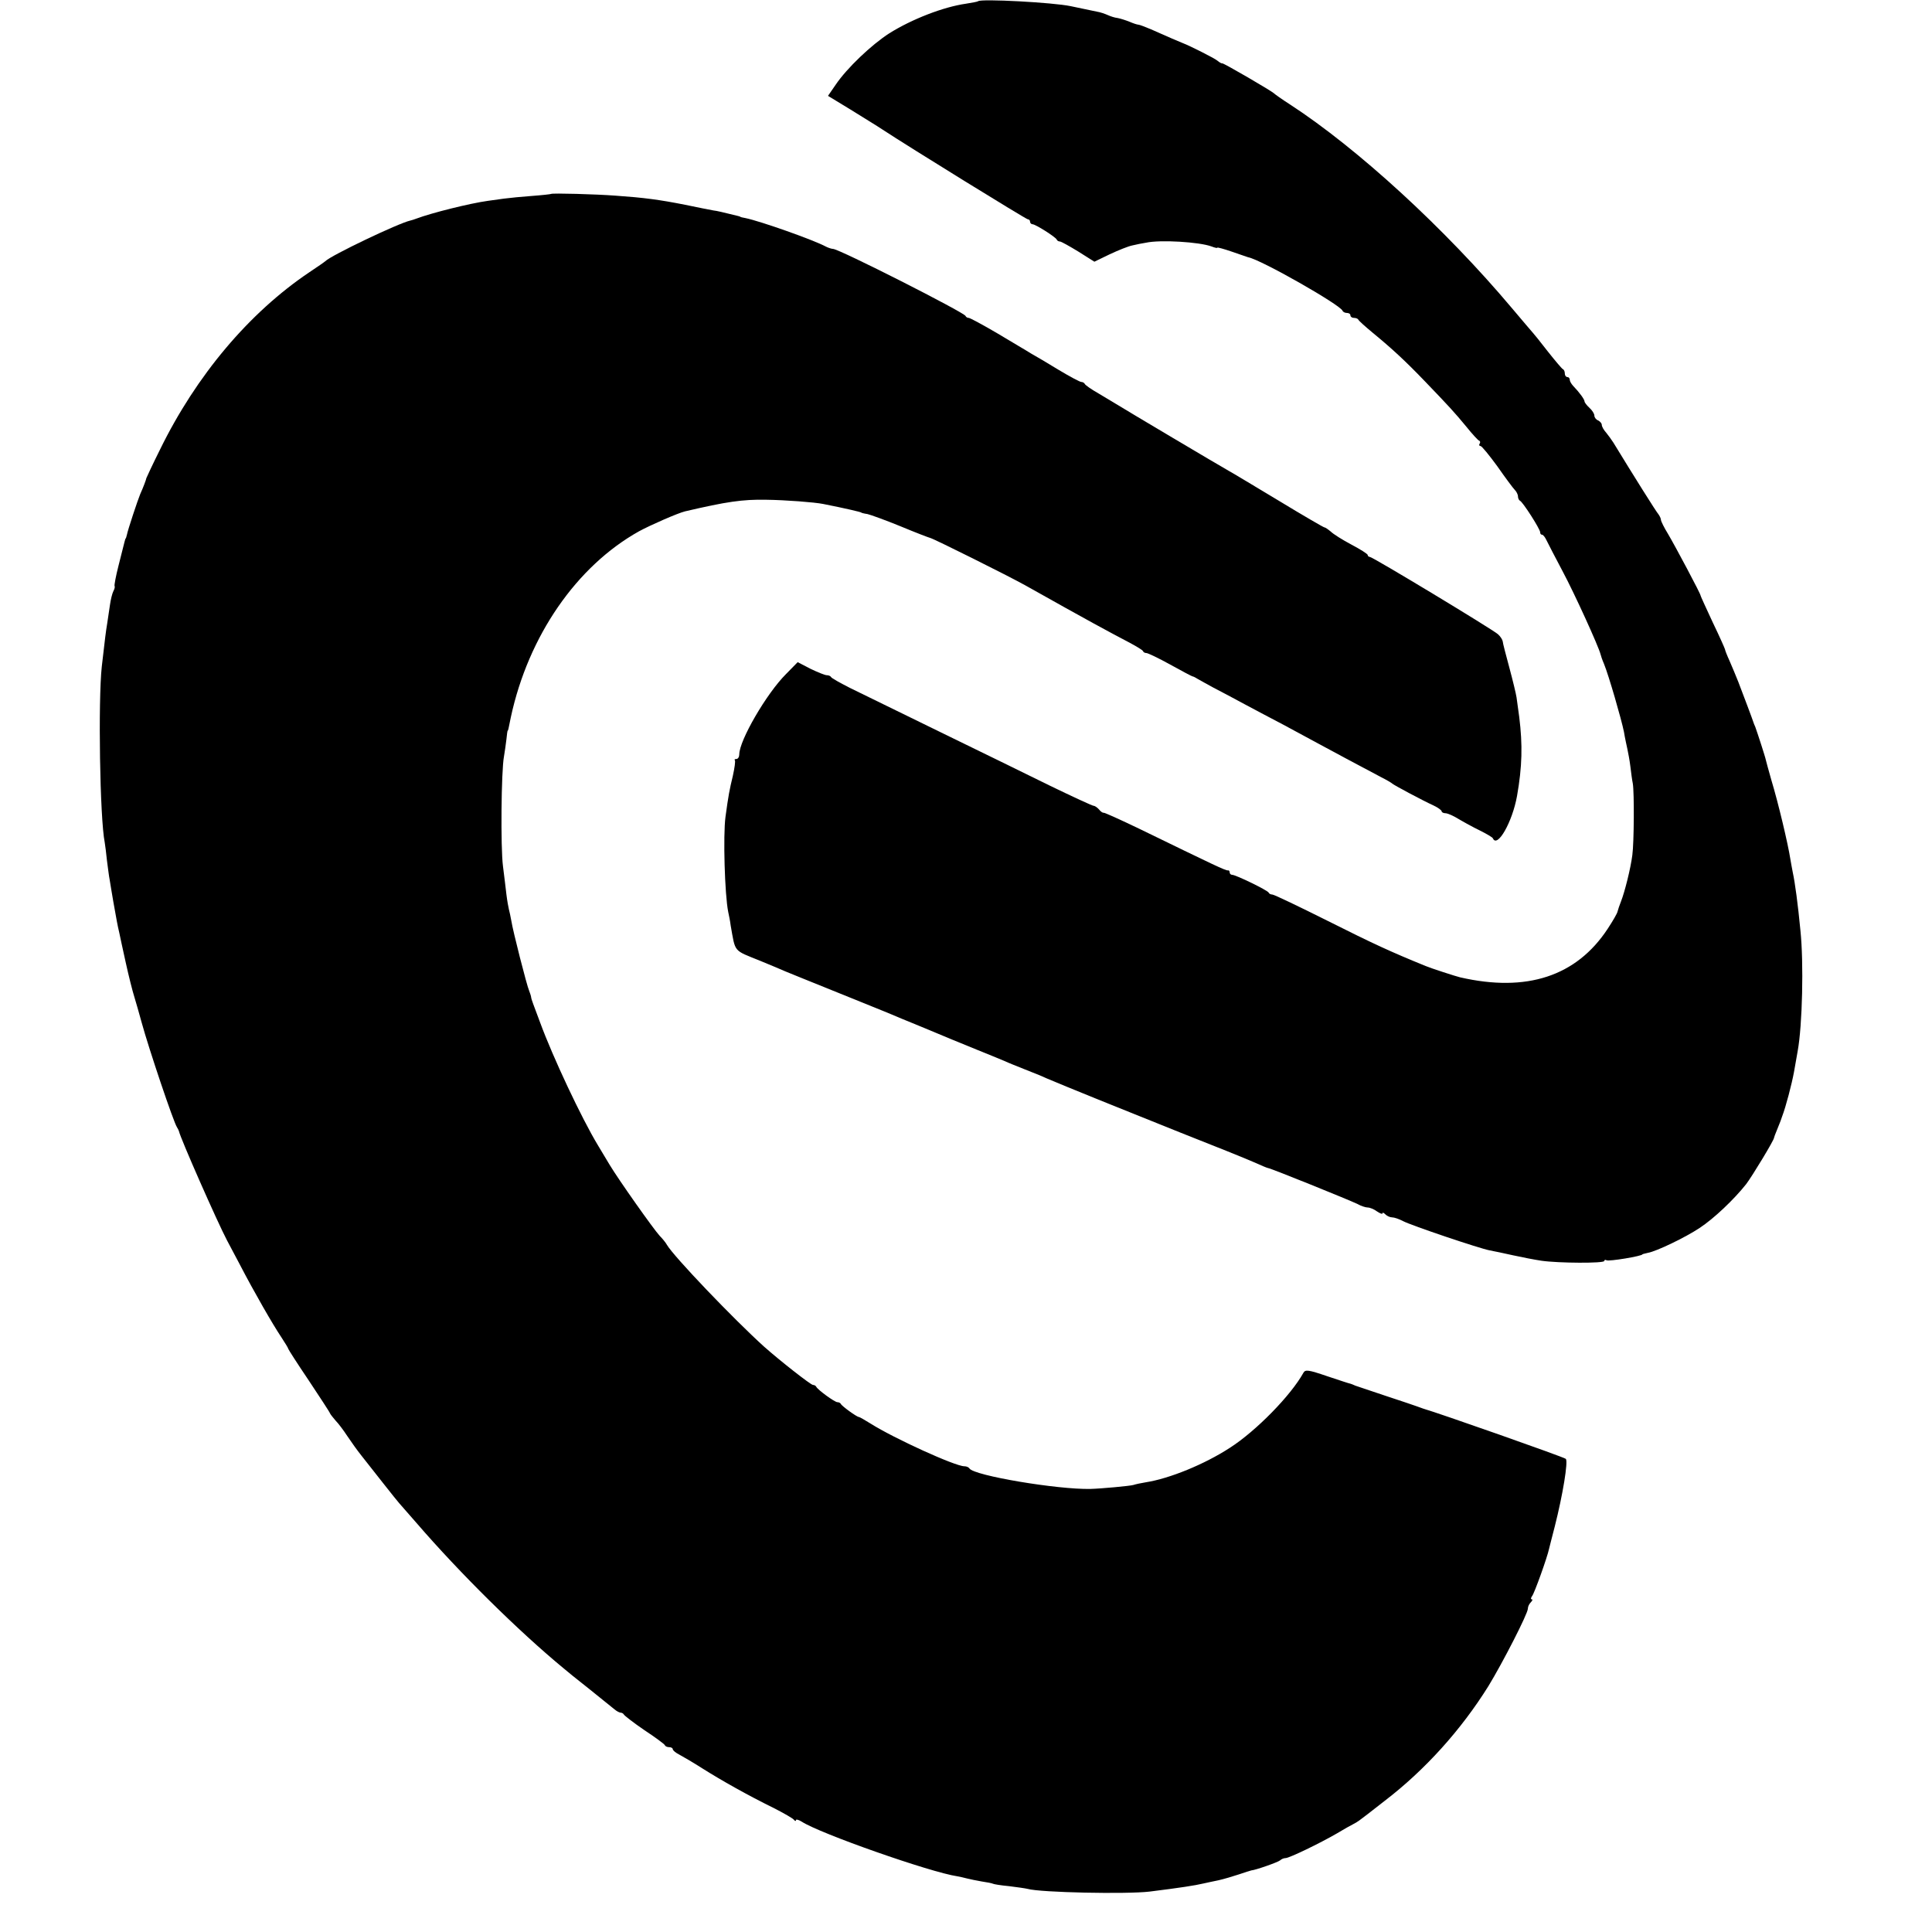
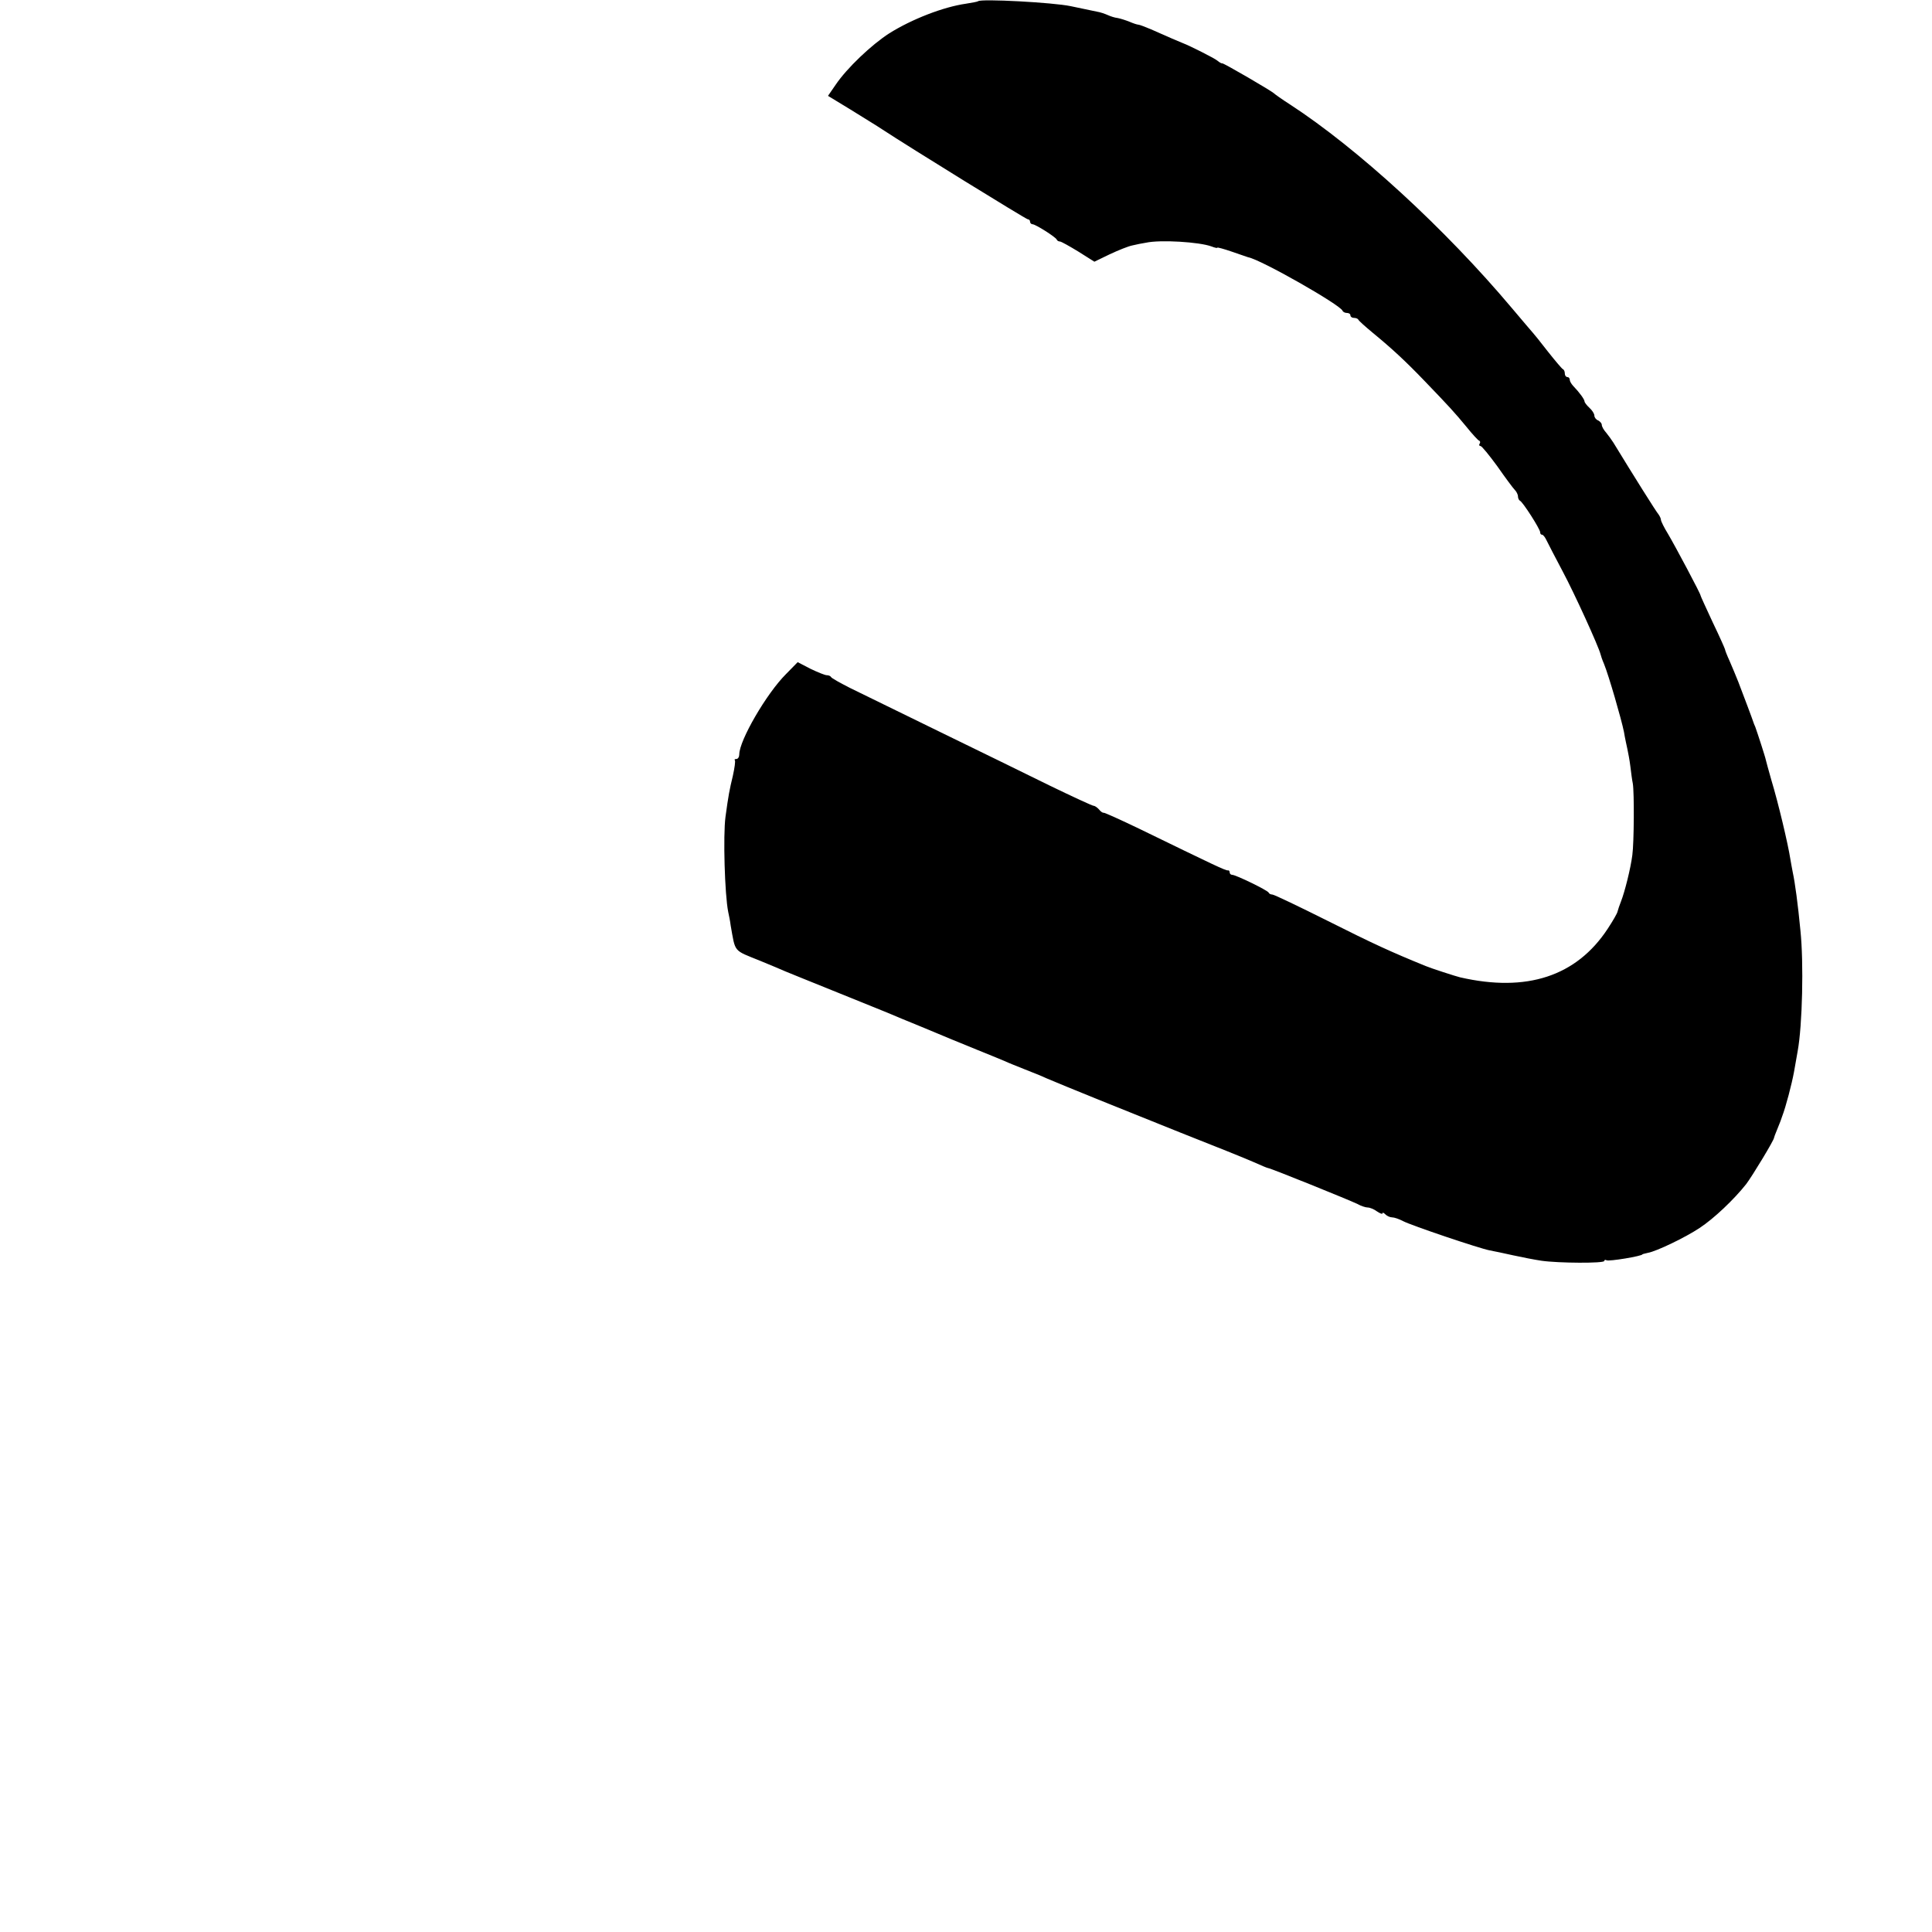
<svg xmlns="http://www.w3.org/2000/svg" version="1.0" width="784pt" height="784pt" viewBox="0 0 784 784" preserveAspectRatio="xMidYMid meet">
  <g transform="translate(0,784) scale(0.1,-0.1)" fill="#000000" stroke="none">
-     <path d="M3969 7835 c-2 -2 -24 -6 -49 -10 -92 -13 -220 -63 -311 -120 -73 -47 -172 -141 -218 -209 l-31 -45 92 -56 c51 -32 109 -67 128 -80 111 -73 584 -365 591 -365 5 0 9 -4 9 -10 0 -5 5 -10 10 -10 12 0 94 -52 98 -62 2 -5 8 -8 13 -8 5 0 39 -19 75 -41 l65 -41 62 30 c34 16 76 33 92 36 17 4 41 9 55 11 59 13 217 3 266 -15 13 -5 24 -8 24 -5 0 2 26 -5 58 -16 31 -11 62 -21 67 -23 51 -9 374 -193 383 -217 2 -5 10 -9 18 -9 8 0 14 -4 14 -10 0 -5 6 -10 14 -10 8 0 16 -3 18 -7 2 -5 28 -28 58 -53 78 -64 133 -115 209 -194 102 -106 123 -129 171 -187 24 -30 48 -56 52 -57 5 -2 6 -8 2 -13 -3 -5 -1 -9 4 -9 5 0 35 -37 68 -82 32 -46 64 -89 71 -96 7 -7 13 -19 13 -27 0 -7 4 -15 8 -17 11 -4 82 -115 82 -128 0 -6 3 -10 8 -10 4 0 12 -10 18 -23 6 -12 35 -69 66 -127 48 -90 145 -303 153 -335 1 -5 7 -23 14 -39 19 -46 71 -226 81 -276 4 -25 11 -56 14 -70 3 -14 9 -45 12 -70 3 -25 7 -56 10 -70 6 -37 5 -238 -2 -290 -7 -55 -31 -150 -46 -188 -6 -15 -12 -33 -14 -41 -1 -7 -19 -38 -40 -70 -127 -193 -329 -259 -599 -197 -17 4 -119 37 -140 46 -140 57 -212 90 -395 182 -118 59 -220 108 -227 108 -6 0 -13 3 -15 8 -4 9 -133 72 -148 72 -5 0 -10 4 -10 10 0 5 -3 9 -7 8 -8 -2 -56 21 -358 168 -77 37 -143 67 -147 66 -3 -1 -12 5 -18 13 -7 8 -17 15 -22 15 -5 0 -85 37 -176 81 -92 45 -295 145 -452 221 -157 77 -319 156 -360 176 -41 21 -76 40 -78 45 -2 4 -10 7 -17 7 -7 0 -37 12 -66 26 l-52 27 -48 -49 c-79 -79 -189 -269 -189 -325 0 -10 -5 -19 -12 -19 -6 0 -9 -2 -6 -5 3 -3 -1 -31 -8 -63 -14 -58 -18 -79 -30 -167 -10 -76 -3 -315 11 -385 3 -14 8 -38 10 -55 20 -112 9 -99 120 -144 44 -18 89 -37 100 -42 11 -5 99 -40 195 -79 96 -39 195 -79 220 -89 25 -11 86 -36 135 -56 50 -21 104 -43 120 -50 17 -7 66 -27 110 -45 44 -18 94 -38 110 -45 17 -8 55 -23 85 -35 30 -12 69 -27 85 -35 70 -30 317 -130 545 -221 135 -53 269 -107 298 -120 29 -13 55 -24 58 -24 9 0 333 -131 363 -146 14 -8 33 -14 41 -14 9 0 26 -7 38 -16 12 -8 22 -12 22 -8 0 5 5 3 12 -4 7 -7 19 -12 27 -12 9 0 29 -7 44 -15 34 -18 310 -111 352 -119 17 -3 59 -12 95 -20 36 -8 88 -18 115 -22 69 -10 255 -11 255 -1 0 4 4 6 9 3 8 -6 146 17 146 24 0 1 10 3 22 6 35 6 153 63 210 101 58 38 140 116 189 178 25 33 114 180 113 188 0 1 5 16 12 32 7 17 13 32 14 35 1 3 4 12 7 20 15 39 39 131 48 180 5 30 12 69 15 85 19 104 25 358 11 490 -10 105 -22 194 -31 235 -3 14 -7 39 -10 55 -9 59 -49 228 -77 320 -11 39 -21 75 -22 80 -2 12 -35 113 -43 135 -4 8 -7 17 -8 20 -4 13 -40 108 -61 163 -9 23 -25 61 -35 84 -11 24 -19 45 -19 48 0 2 -22 52 -50 110 -27 58 -49 106 -49 108 2 4 -103 201 -132 250 -16 26 -29 52 -29 58 0 5 -5 15 -10 22 -9 10 -100 155 -183 291 -7 11 -20 29 -29 40 -10 11 -18 25 -18 32 0 6 -7 14 -15 18 -8 3 -15 12 -15 19 0 8 -9 22 -20 32 -11 10 -20 22 -20 26 0 8 -20 36 -47 64 -7 8 -13 18 -13 24 0 6 -4 11 -10 11 -5 0 -10 6 -10 14 0 8 -3 16 -8 18 -4 2 -32 35 -62 73 -30 39 -57 72 -60 75 -3 3 -41 48 -85 100 -271 322 -625 647 -900 826 -33 21 -62 42 -65 45 -8 9 -204 123 -210 122 -3 -1 -12 4 -20 11 -12 10 -113 61 -140 71 -3 1 -23 10 -45 19 -22 10 -60 26 -84 37 -24 10 -47 19 -52 19 -4 0 -20 5 -36 12 -15 6 -37 13 -48 15 -11 1 -29 7 -40 12 -11 5 -31 12 -45 14 -14 3 -61 13 -105 22 -70 15 -366 31 -376 20z" />
-     <path d="M2236 7053 c-1 -1 -35 -5 -76 -8 -41 -3 -93 -8 -115 -11 -22 -3 -51 -7 -65 -9 -73 -10 -229 -49 -290 -72 -8 -3 -20 -7 -25 -8 -49 -11 -321 -141 -345 -165 -3 -3 -32 -23 -65 -45 -244 -164 -459 -419 -606 -720 -30 -60 -54 -112 -55 -115 -1 -7 -14 -41 -25 -65 -10 -24 -50 -144 -54 -165 -2 -8 -4 -15 -5 -15 -1 0 -3 -7 -5 -15 -2 -8 -13 -51 -24 -95 -11 -43 -18 -81 -16 -83 2 -3 0 -12 -5 -21 -5 -10 -11 -35 -14 -57 -3 -21 -8 -55 -11 -74 -6 -36 -8 -54 -22 -175 -15 -138 -8 -614 12 -714 2 -11 6 -44 9 -73 4 -29 8 -64 11 -78 2 -14 9 -54 15 -90 13 -73 17 -96 24 -125 2 -11 14 -65 26 -120 12 -55 28 -118 35 -140 7 -22 20 -69 30 -105 29 -106 129 -403 143 -424 4 -6 7 -13 8 -16 6 -29 156 -369 195 -443 5 -10 29 -55 53 -100 56 -108 133 -242 168 -294 15 -23 28 -44 28 -47 0 -2 37 -60 83 -128 45 -68 84 -127 86 -133 2 -5 13 -18 23 -30 11 -11 32 -39 47 -62 16 -24 41 -59 57 -79 16 -20 56 -71 89 -113 33 -42 62 -78 65 -81 3 -3 34 -39 70 -80 176 -204 414 -439 597 -590 10 -9 56 -46 103 -83 47 -38 93 -75 103 -83 9 -8 21 -14 26 -14 5 0 11 -4 13 -8 2 -4 39 -33 83 -63 44 -29 82 -57 83 -61 2 -5 10 -8 18 -8 8 0 14 -4 14 -8 0 -5 12 -15 28 -23 15 -8 56 -32 92 -55 76 -48 184 -109 290 -161 41 -21 78 -42 82 -48 4 -5 8 -6 8 -1 0 4 10 2 23 -6 73 -48 523 -206 632 -222 11 -2 29 -6 40 -9 11 -3 37 -8 59 -12 21 -3 41 -7 45 -9 3 -2 33 -7 66 -10 33 -4 67 -9 75 -11 52 -15 403 -22 495 -11 121 15 186 25 219 33 11 2 39 9 61 13 22 5 59 16 83 24 23 8 46 15 50 16 16 1 108 33 117 41 5 5 15 9 22 9 15 0 139 60 208 100 28 17 57 33 65 37 8 4 20 11 25 15 6 4 53 40 105 81 163 125 309 287 420 465 58 95 160 294 160 314 0 8 5 19 12 26 7 7 8 12 4 12 -5 0 -4 6 1 13 9 10 62 158 69 192 1 6 12 46 23 90 33 130 55 265 45 275 -7 7 -516 186 -579 204 -5 2 -17 6 -25 9 -8 3 -64 22 -125 42 -60 20 -117 39 -125 42 -8 4 -17 7 -20 8 -3 0 -45 14 -93 30 -79 27 -90 28 -98 14 -51 -92 -192 -236 -298 -304 -103 -67 -245 -125 -341 -140 -19 -3 -42 -8 -51 -11 -13 -4 -132 -15 -174 -16 -133 -3 -473 54 -491 83 -3 5 -12 9 -21 9 -37 0 -285 113 -380 173 -24 15 -45 27 -48 27 -8 0 -69 44 -73 53 -2 4 -8 7 -14 7 -11 0 -81 51 -86 63 -2 4 -8 7 -13 7 -9 0 -135 99 -198 155 -123 111 -369 368 -395 414 -5 9 -18 25 -29 36 -25 27 -167 228 -203 288 -16 27 -38 63 -48 80 -66 109 -183 358 -234 497 -11 30 -24 64 -28 75 -4 11 -9 25 -9 30 -1 6 -5 17 -8 25 -9 20 -66 243 -72 283 -3 18 -8 39 -10 47 -2 8 -7 35 -10 60 -3 25 -9 77 -14 115 -10 76 -7 388 4 445 3 19 8 51 10 70 2 19 4 35 5 35 2 0 3 5 13 55 71 329 266 612 520 754 48 26 158 74 187 81 167 39 233 49 330 47 78 -1 195 -10 230 -17 91 -18 155 -33 155 -35 0 -1 11 -4 25 -6 13 -3 74 -25 135 -50 60 -25 115 -46 120 -47 16 -4 313 -152 385 -192 258 -145 338 -188 420 -231 30 -16 57 -32 58 -36 2 -5 8 -8 14 -8 6 0 50 -21 97 -47 47 -26 88 -48 91 -48 3 0 12 -5 20 -10 8 -5 38 -21 65 -36 28 -14 85 -45 128 -68 42 -22 112 -60 155 -82 42 -23 104 -56 137 -74 57 -31 173 -93 260 -139 22 -11 42 -23 45 -26 6 -6 124 -69 168 -89 17 -8 32 -19 32 -23 0 -4 7 -8 15 -8 9 0 32 -10 53 -23 20 -12 60 -34 87 -47 28 -14 52 -28 53 -32 18 -41 79 66 98 172 21 119 23 207 9 320 -4 30 -9 66 -11 80 -2 14 -15 68 -29 120 -14 52 -27 101 -27 107 -1 7 -9 20 -19 29 -22 20 -509 314 -520 314 -5 0 -9 4 -9 8 0 4 -30 23 -66 42 -36 19 -74 43 -84 53 -11 9 -22 17 -26 17 -3 0 -86 48 -183 107 -97 58 -189 114 -206 123 -29 16 -425 251 -455 270 -8 5 -40 24 -70 42 -30 17 -56 35 -58 40 -2 4 -8 8 -14 8 -6 0 -47 22 -92 49 -44 27 -95 57 -113 67 -17 11 -79 47 -137 82 -58 34 -110 62 -115 62 -5 0 -11 3 -13 8 -7 15 -513 272 -538 272 -5 0 -18 4 -28 9 -52 28 -268 104 -327 116 -11 2 -21 4 -22 6 -2 1 -6 2 -10 3 -62 15 -81 20 -98 22 -11 2 -63 12 -115 23 -106 21 -168 29 -282 37 -79 6 -258 11 -262 7z" />
+     <path d="M3969 7835 c-2 -2 -24 -6 -49 -10 -92 -13 -220 -63 -311 -120 -73 -47 -172 -141 -218 -209 l-31 -45 92 -56 c51 -32 109 -67 128 -80 111 -73 584 -365 591 -365 5 0 9 -4 9 -10 0 -5 5 -10 10 -10 12 0 94 -52 98 -62 2 -5 8 -8 13 -8 5 0 39 -19 75 -41 l65 -41 62 30 c34 16 76 33 92 36 17 4 41 9 55 11 59 13 217 3 266 -15 13 -5 24 -8 24 -5 0 2 26 -5 58 -16 31 -11 62 -21 67 -23 51 -9 374 -193 383 -217 2 -5 10 -9 18 -9 8 0 14 -4 14 -10 0 -5 6 -10 14 -10 8 0 16 -3 18 -7 2 -5 28 -28 58 -53 78 -64 133 -115 209 -194 102 -106 123 -129 171 -187 24 -30 48 -56 52 -57 5 -2 6 -8 2 -13 -3 -5 -1 -9 4 -9 5 0 35 -37 68 -82 32 -46 64 -89 71 -96 7 -7 13 -19 13 -27 0 -7 4 -15 8 -17 11 -4 82 -115 82 -128 0 -6 3 -10 8 -10 4 0 12 -10 18 -23 6 -12 35 -69 66 -127 48 -90 145 -303 153 -335 1 -5 7 -23 14 -39 19 -46 71 -226 81 -276 4 -25 11 -56 14 -70 3 -14 9 -45 12 -70 3 -25 7 -56 10 -70 6 -37 5 -238 -2 -290 -7 -55 -31 -150 -46 -188 -6 -15 -12 -33 -14 -41 -1 -7 -19 -38 -40 -70 -127 -193 -329 -259 -599 -197 -17 4 -119 37 -140 46 -140 57 -212 90 -395 182 -118 59 -220 108 -227 108 -6 0 -13 3 -15 8 -4 9 -133 72 -148 72 -5 0 -10 4 -10 10 0 5 -3 9 -7 8 -8 -2 -56 21 -358 168 -77 37 -143 67 -147 66 -3 -1 -12 5 -18 13 -7 8 -17 15 -22 15 -5 0 -85 37 -176 81 -92 45 -295 145 -452 221 -157 77 -319 156 -360 176 -41 21 -76 40 -78 45 -2 4 -10 7 -17 7 -7 0 -37 12 -66 26 l-52 27 -48 -49 c-79 -79 -189 -269 -189 -325 0 -10 -5 -19 -12 -19 -6 0 -9 -2 -6 -5 3 -3 -1 -31 -8 -63 -14 -58 -18 -79 -30 -167 -10 -76 -3 -315 11 -385 3 -14 8 -38 10 -55 20 -112 9 -99 120 -144 44 -18 89 -37 100 -42 11 -5 99 -40 195 -79 96 -39 195 -79 220 -89 25 -11 86 -36 135 -56 50 -21 104 -43 120 -50 17 -7 66 -27 110 -45 44 -18 94 -38 110 -45 17 -8 55 -23 85 -35 30 -12 69 -27 85 -35 70 -30 317 -130 545 -221 135 -53 269 -107 298 -120 29 -13 55 -24 58 -24 9 0 333 -131 363 -146 14 -8 33 -14 41 -14 9 0 26 -7 38 -16 12 -8 22 -12 22 -8 0 5 5 3 12 -4 7 -7 19 -12 27 -12 9 0 29 -7 44 -15 34 -18 310 -111 352 -119 17 -3 59 -12 95 -20 36 -8 88 -18 115 -22 69 -10 255 -11 255 -1 0 4 4 6 9 3 8 -6 146 17 146 24 0 1 10 3 22 6 35 6 153 63 210 101 58 38 140 116 189 178 25 33 114 180 113 188 0 1 5 16 12 32 7 17 13 32 14 35 1 3 4 12 7 20 15 39 39 131 48 180 5 30 12 69 15 85 19 104 25 358 11 490 -10 105 -22 194 -31 235 -3 14 -7 39 -10 55 -9 59 -49 228 -77 320 -11 39 -21 75 -22 80 -2 12 -35 113 -43 135 -4 8 -7 17 -8 20 -4 13 -40 108 -61 163 -9 23 -25 61 -35 84 -11 24 -19 45 -19 48 0 2 -22 52 -50 110 -27 58 -49 106 -49 108 2 4 -103 201 -132 250 -16 26 -29 52 -29 58 0 5 -5 15 -10 22 -9 10 -100 155 -183 291 -7 11 -20 29 -29 40 -10 11 -18 25 -18 32 0 6 -7 14 -15 18 -8 3 -15 12 -15 19 0 8 -9 22 -20 32 -11 10 -20 22 -20 26 0 8 -20 36 -47 64 -7 8 -13 18 -13 24 0 6 -4 11 -10 11 -5 0 -10 6 -10 14 0 8 -3 16 -8 18 -4 2 -32 35 -62 73 -30 39 -57 72 -60 75 -3 3 -41 48 -85 100 -271 322 -625 647 -900 826 -33 21 -62 42 -65 45 -8 9 -204 123 -210 122 -3 -1 -12 4 -20 11 -12 10 -113 61 -140 71 -3 1 -23 10 -45 19 -22 10 -60 26 -84 37 -24 10 -47 19 -52 19 -4 0 -20 5 -36 12 -15 6 -37 13 -48 15 -11 1 -29 7 -40 12 -11 5 -31 12 -45 14 -14 3 -61 13 -105 22 -70 15 -366 31 -376 20" />
  </g>
</svg>